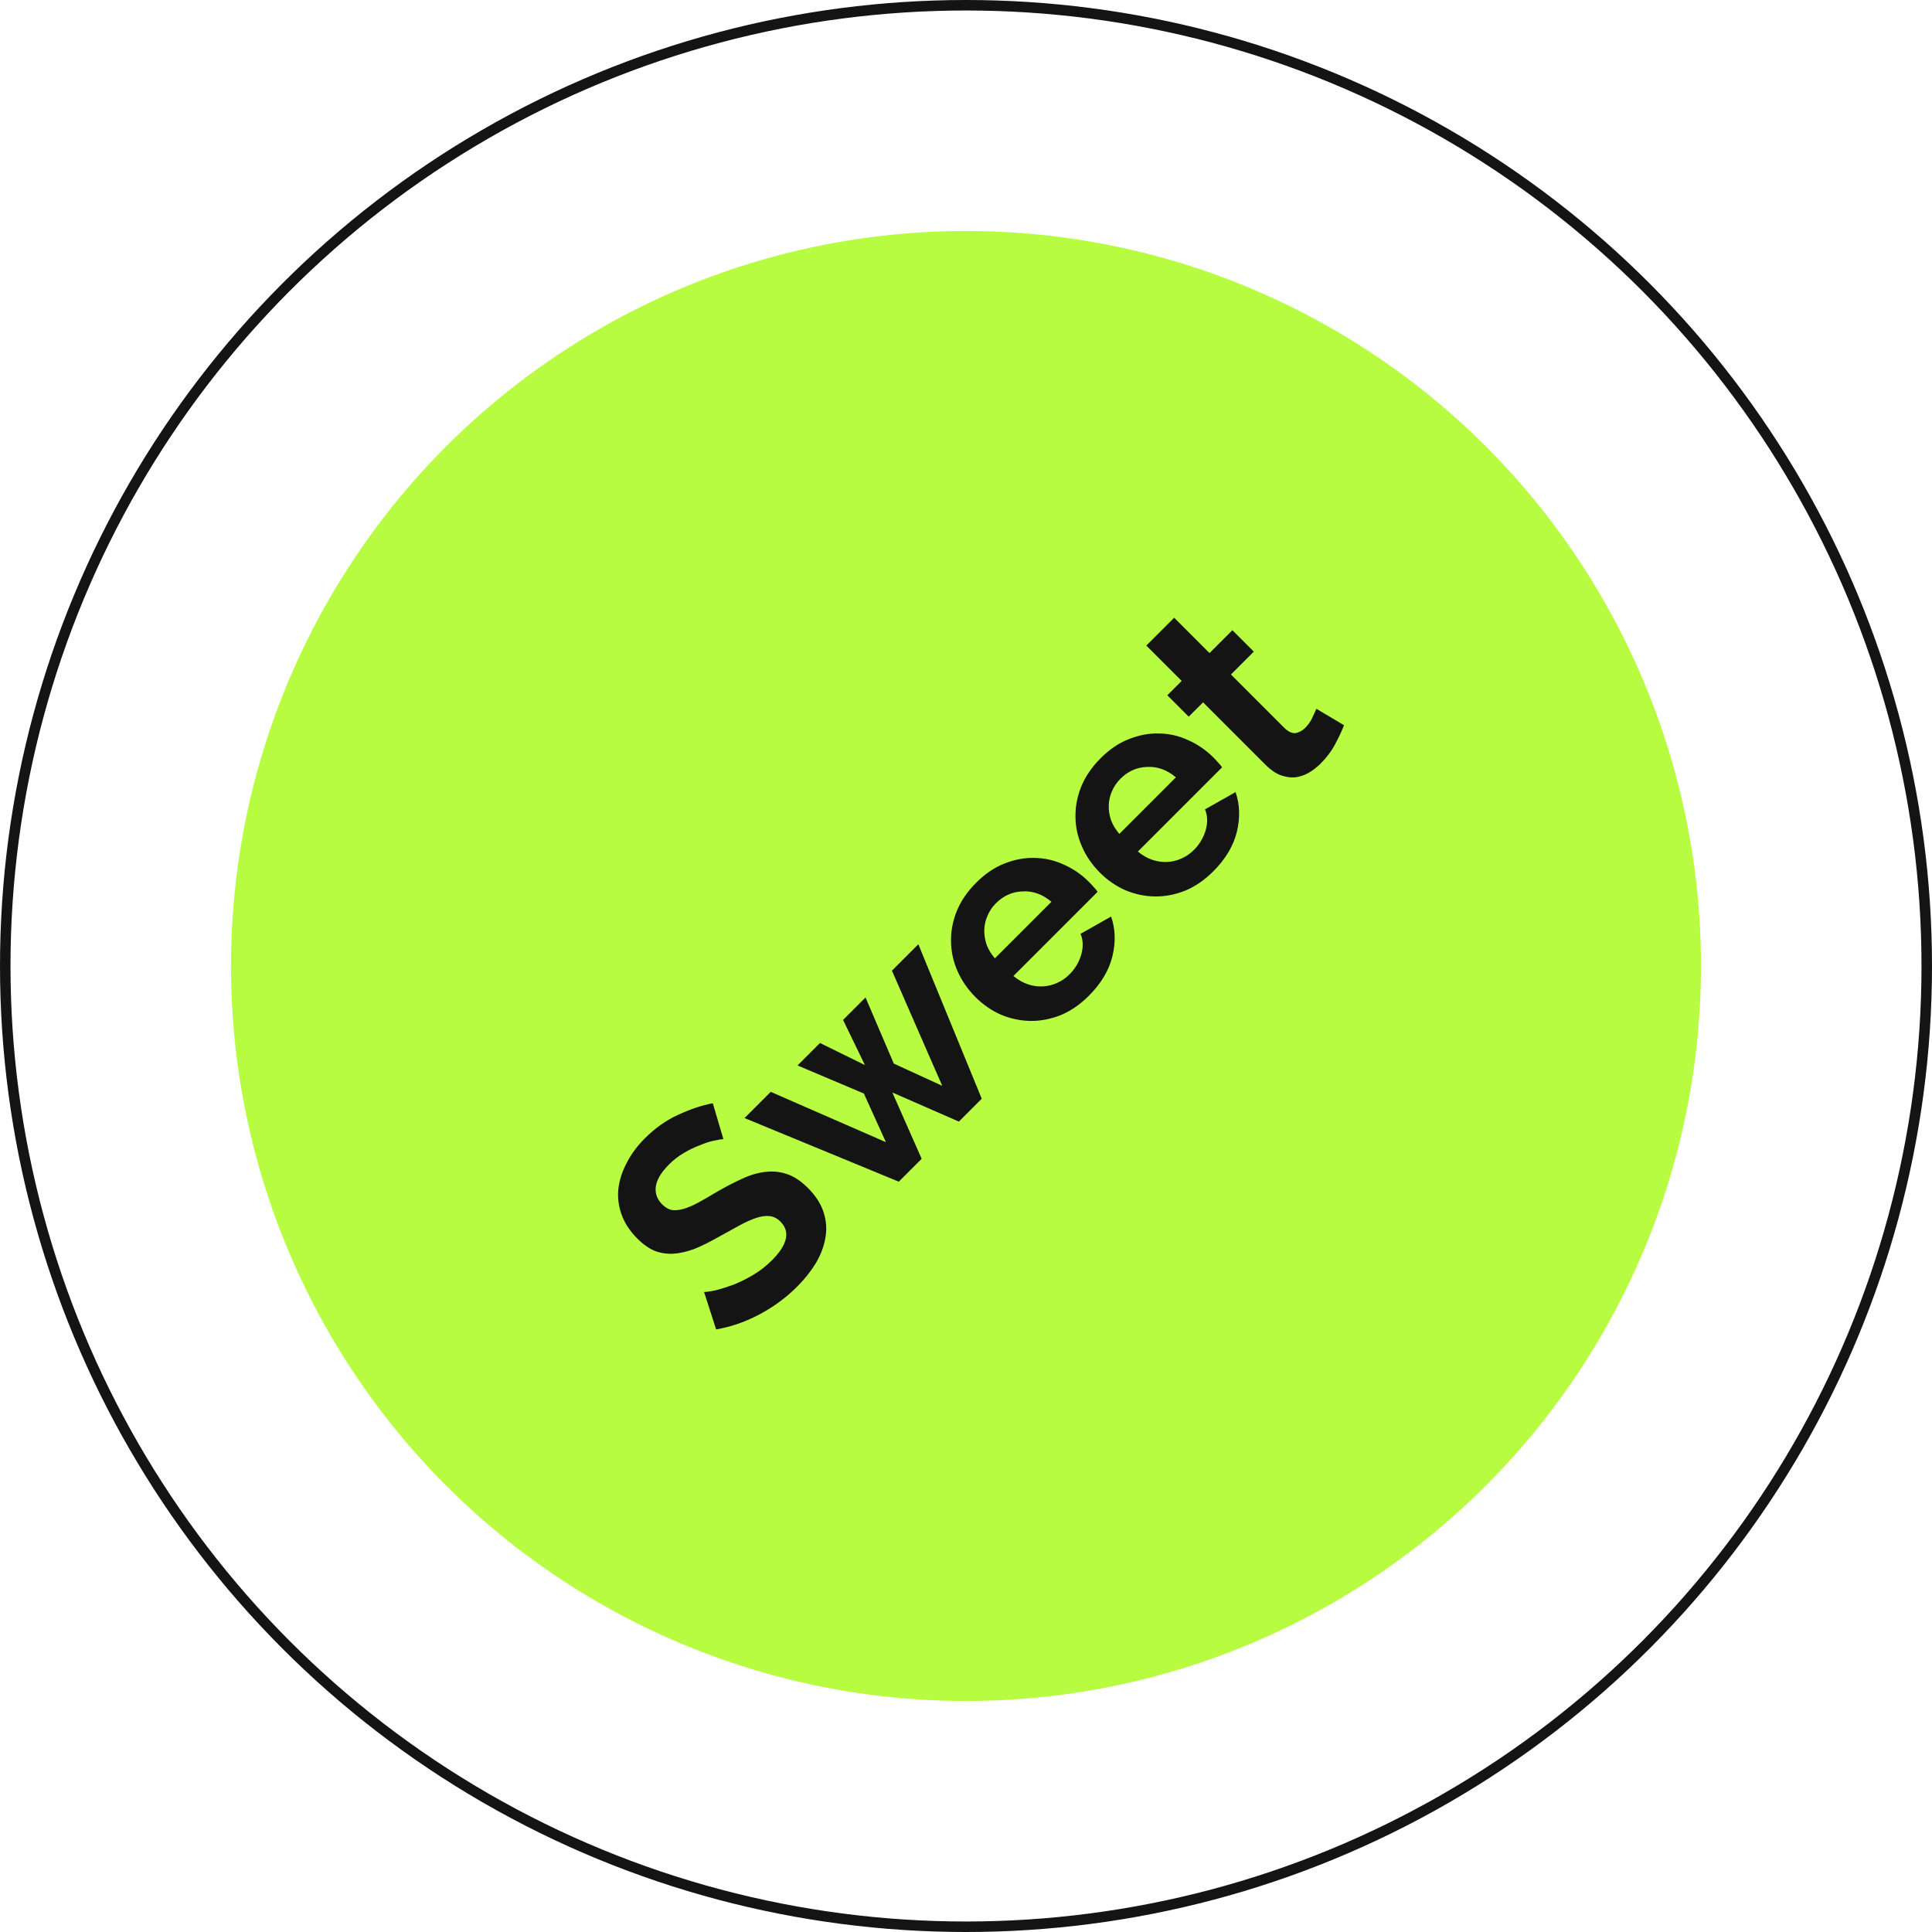
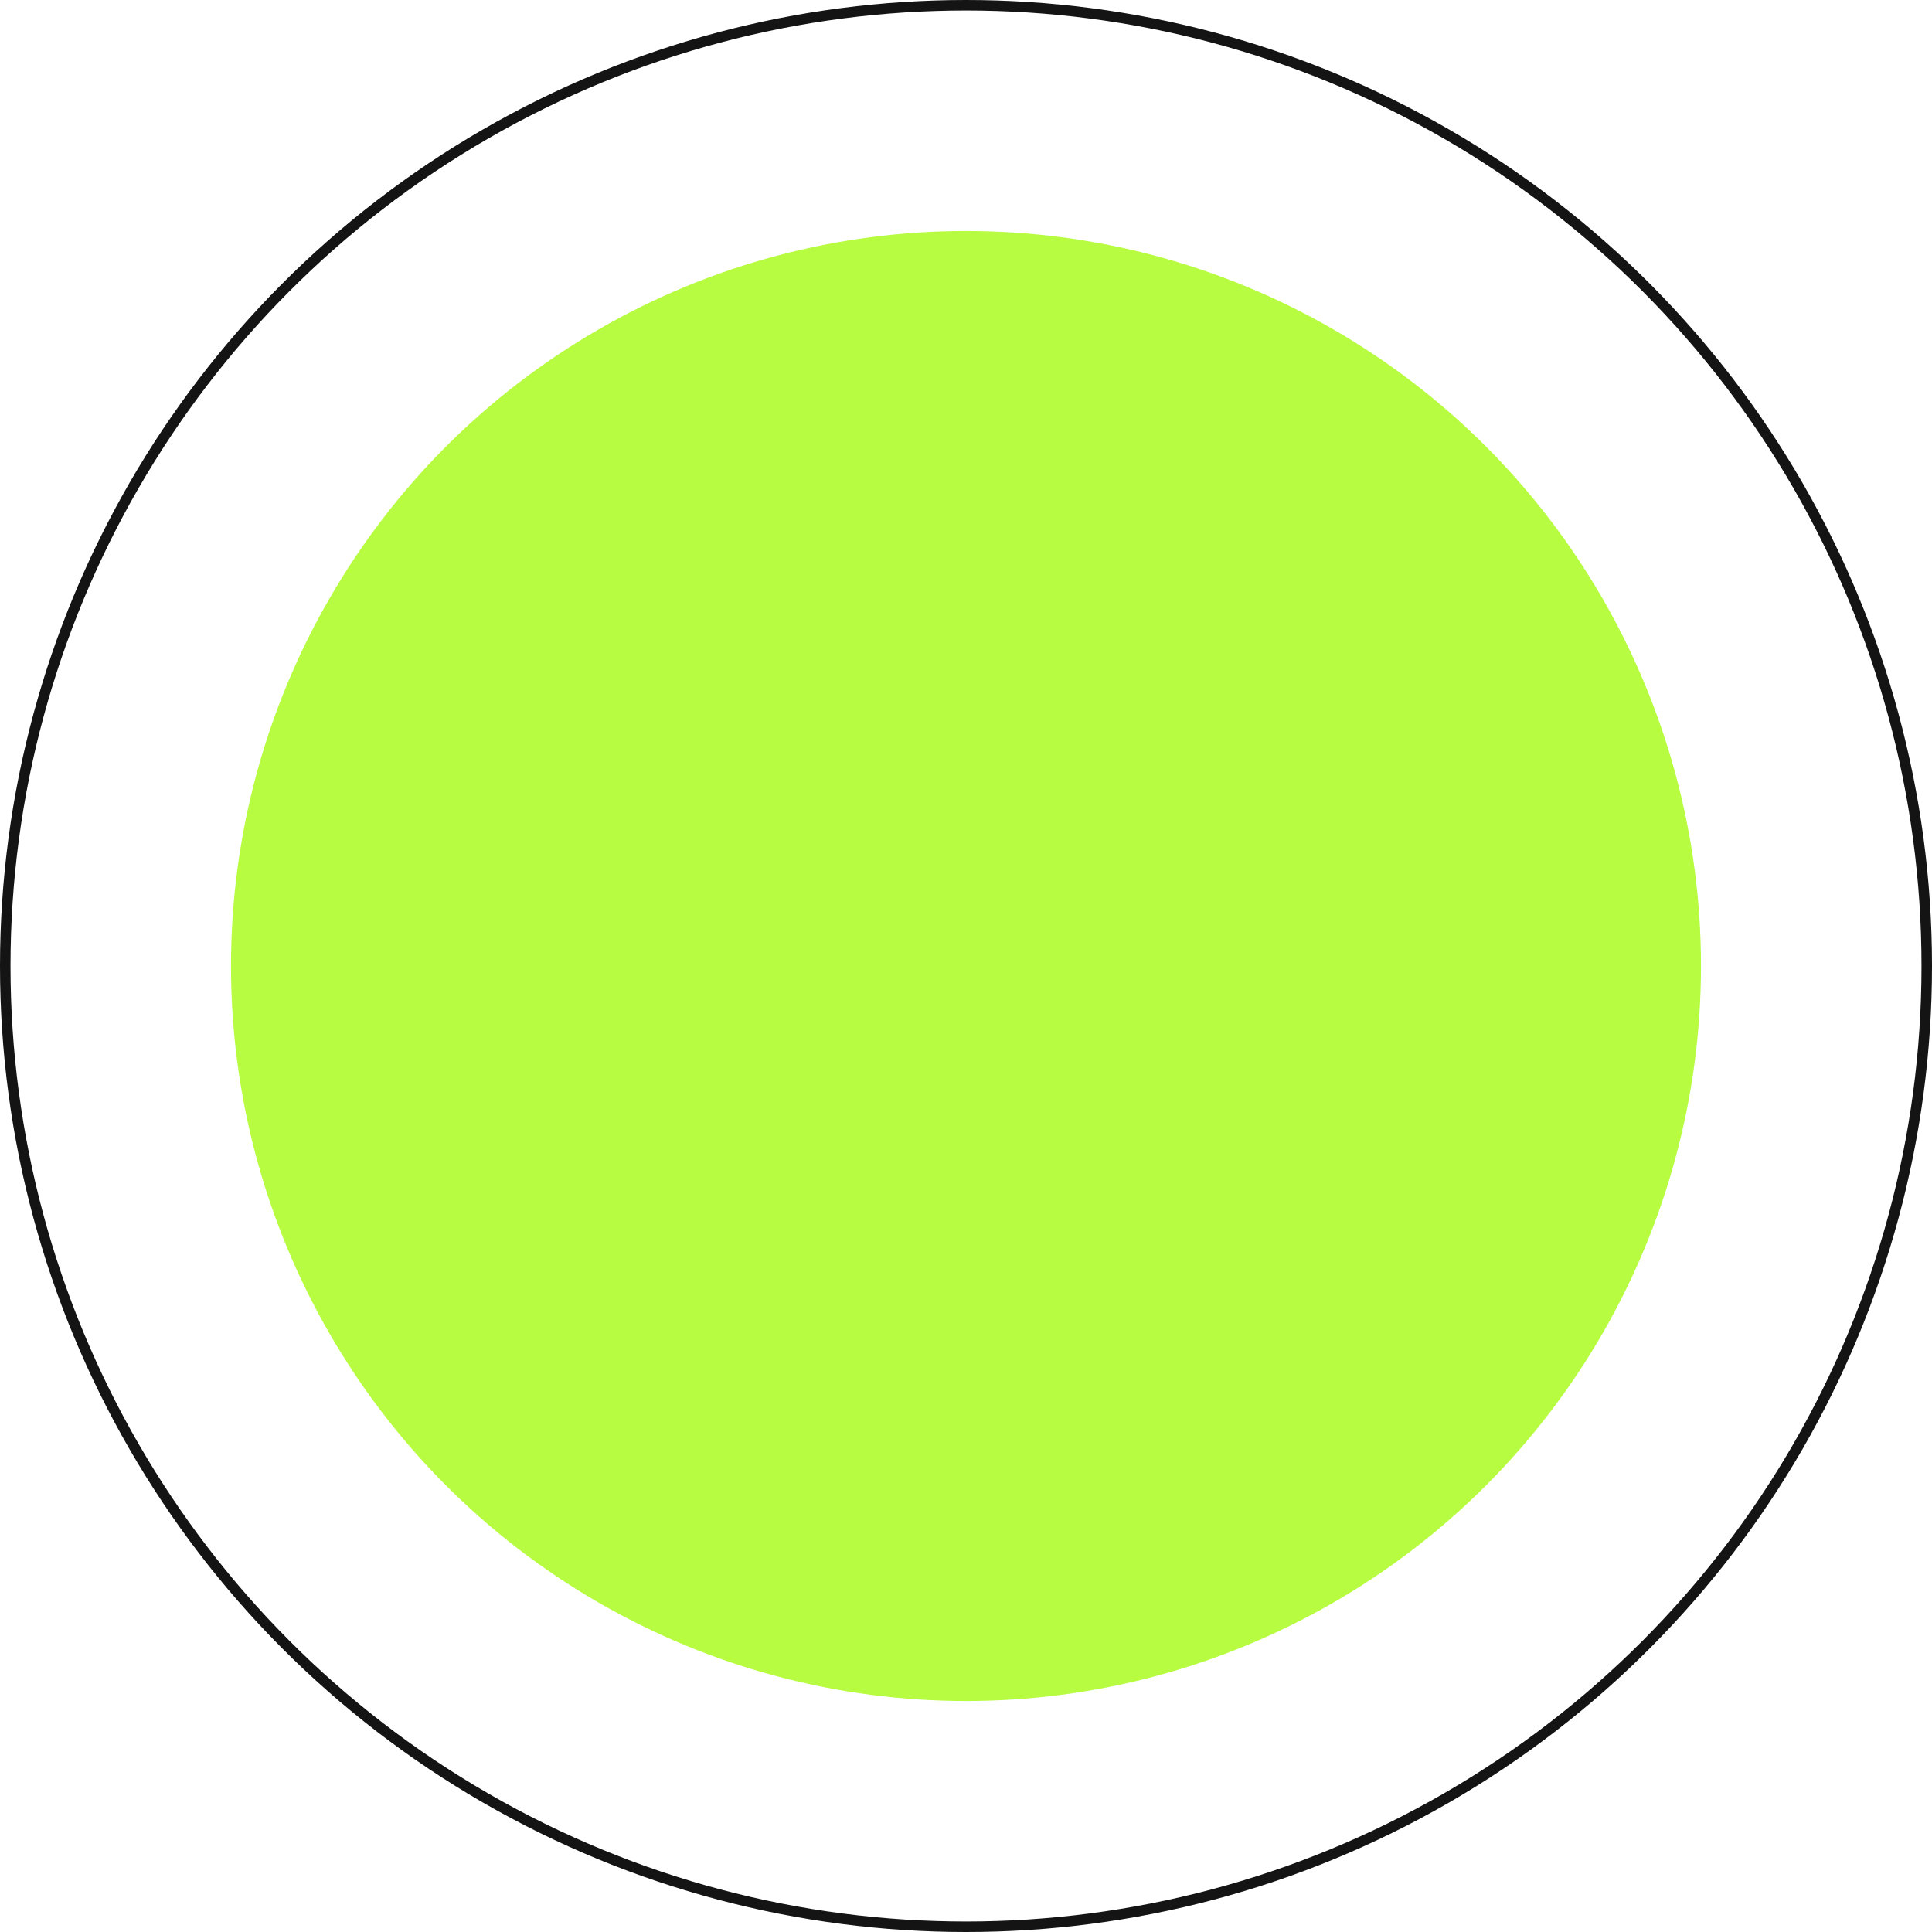
<svg xmlns="http://www.w3.org/2000/svg" width="92" height="92" viewBox="0 0 92 92" fill="none">
  <circle cx="46" cy="46" r="35" fill="#B7FC41" />
  <circle cx="46" cy="46" r="45.75" stroke="#141414" stroke-width="0.5" />
-   <path d="M34.448 54.247C34.355 54.247 34.207 54.27 34.002 54.317C33.804 54.356 33.58 54.429 33.329 54.535C33.078 54.627 32.824 54.749 32.567 54.901C32.309 55.053 32.075 55.234 31.864 55.445C31.488 55.821 31.277 56.171 31.23 56.495C31.184 56.818 31.287 57.105 31.537 57.356C31.683 57.501 31.838 57.59 32.003 57.623C32.168 57.643 32.352 57.623 32.557 57.564C32.761 57.504 32.992 57.405 33.25 57.267C33.514 57.122 33.811 56.95 34.141 56.752C34.576 56.501 34.986 56.29 35.368 56.118C35.758 55.94 36.127 55.835 36.477 55.802C36.834 55.762 37.177 55.802 37.507 55.92C37.83 56.033 38.154 56.25 38.477 56.574C38.853 56.95 39.104 57.346 39.229 57.762C39.355 58.164 39.378 58.57 39.298 58.979C39.226 59.382 39.071 59.781 38.833 60.177C38.596 60.56 38.305 60.923 37.962 61.266C37.434 61.794 36.834 62.236 36.16 62.593C35.487 62.949 34.801 63.187 34.101 63.305L33.527 61.523C33.646 61.523 33.831 61.497 34.081 61.444C34.332 61.378 34.613 61.289 34.923 61.177C35.227 61.058 35.54 60.903 35.863 60.712C36.187 60.52 36.484 60.289 36.754 60.019C37.507 59.267 37.642 58.649 37.16 58.168C37.008 58.016 36.837 57.93 36.645 57.91C36.454 57.89 36.24 57.92 36.002 57.999C35.764 58.078 35.5 58.197 35.21 58.356C34.92 58.514 34.596 58.692 34.24 58.89C33.811 59.135 33.418 59.329 33.062 59.474C32.705 59.606 32.372 59.682 32.062 59.702C31.745 59.715 31.448 59.669 31.171 59.563C30.894 59.445 30.62 59.25 30.349 58.979C29.993 58.623 29.742 58.24 29.597 57.831C29.452 57.422 29.402 57.009 29.448 56.594C29.501 56.171 29.637 55.759 29.854 55.356C30.066 54.947 30.349 54.564 30.706 54.208C31.201 53.713 31.735 53.337 32.309 53.079C32.877 52.815 33.422 52.634 33.943 52.535L34.448 54.247ZM42.473 46.222L43.73 44.965L46.75 52.32L45.661 53.409L42.493 52.023L43.889 55.181L42.8 56.27L35.454 53.241L36.702 51.993L42.186 54.389L41.137 52.073L37.979 50.736L39.048 49.667L41.186 50.717L40.147 48.568L41.216 47.499L42.562 50.647L44.869 51.706L42.473 46.222ZM51.851 47.417C51.435 47.833 50.99 48.139 50.515 48.337C50.033 48.529 49.551 48.621 49.069 48.615C48.587 48.608 48.119 48.509 47.663 48.318C47.215 48.12 46.812 47.843 46.456 47.486C46.086 47.117 45.802 46.707 45.604 46.259C45.4 45.803 45.294 45.335 45.288 44.853C45.274 44.364 45.364 43.879 45.555 43.398C45.753 42.909 46.063 42.454 46.486 42.032C46.908 41.609 47.357 41.306 47.832 41.121C48.314 40.929 48.792 40.84 49.267 40.853C49.749 40.86 50.211 40.966 50.653 41.17C51.102 41.368 51.501 41.642 51.851 41.992C51.937 42.078 52.016 42.163 52.089 42.249C52.168 42.328 52.227 42.401 52.267 42.467L48.258 46.476C48.482 46.661 48.713 46.793 48.95 46.872C49.188 46.952 49.426 46.985 49.663 46.971C49.901 46.958 50.129 46.902 50.346 46.803C50.564 46.704 50.759 46.569 50.93 46.397C51.194 46.133 51.379 45.823 51.485 45.467C51.59 45.097 51.58 44.764 51.455 44.467L52.91 43.645C53.115 44.233 53.135 44.866 52.97 45.546C52.805 46.212 52.432 46.836 51.851 47.417ZM50.069 42.942C49.647 42.586 49.191 42.421 48.703 42.447C48.215 42.461 47.789 42.649 47.426 43.012C47.248 43.19 47.112 43.391 47.02 43.615C46.928 43.827 46.878 44.048 46.871 44.279C46.865 44.51 46.901 44.744 46.98 44.982C47.066 45.212 47.198 45.43 47.376 45.635L50.069 42.942ZM57.777 41.491C57.361 41.906 56.916 42.213 56.441 42.411C55.959 42.603 55.477 42.695 54.995 42.688C54.514 42.682 54.045 42.583 53.59 42.392C53.141 42.194 52.738 41.916 52.382 41.56C52.012 41.19 51.729 40.781 51.531 40.332C51.326 39.877 51.22 39.408 51.214 38.927C51.201 38.438 51.29 37.953 51.481 37.471C51.679 36.983 51.989 36.528 52.412 36.105C52.834 35.683 53.283 35.379 53.758 35.195C54.24 35.003 54.718 34.914 55.193 34.927C55.675 34.934 56.137 35.039 56.579 35.244C57.028 35.442 57.427 35.716 57.777 36.066C57.863 36.151 57.942 36.237 58.015 36.323C58.094 36.402 58.153 36.475 58.193 36.541L54.184 40.55C54.408 40.735 54.639 40.867 54.877 40.946C55.114 41.025 55.352 41.058 55.589 41.045C55.827 41.032 56.055 40.976 56.272 40.877C56.49 40.778 56.685 40.643 56.856 40.471C57.12 40.207 57.305 39.897 57.411 39.541C57.517 39.171 57.507 38.838 57.381 38.541L58.836 37.719C59.041 38.306 59.061 38.94 58.896 39.62C58.731 40.286 58.358 40.91 57.777 41.491ZM55.995 37.016C55.573 36.66 55.117 36.495 54.629 36.521C54.141 36.534 53.715 36.722 53.352 37.085C53.174 37.264 53.039 37.465 52.946 37.689C52.854 37.901 52.804 38.121 52.798 38.352C52.791 38.584 52.827 38.818 52.907 39.055C52.992 39.286 53.124 39.504 53.303 39.709L55.995 37.016ZM64.001 34.534C63.902 34.791 63.764 35.088 63.585 35.425C63.407 35.762 63.176 36.072 62.892 36.355C62.708 36.54 62.51 36.692 62.298 36.811C62.094 36.923 61.879 36.992 61.655 37.019C61.431 37.032 61.203 36.996 60.972 36.91C60.734 36.818 60.5 36.656 60.269 36.425L57.289 33.445L56.606 34.128L55.587 33.108L56.27 32.425L54.587 30.742L55.913 29.416L57.596 31.099L58.685 30.01L59.705 31.03L58.616 32.119L61.15 34.653C61.335 34.838 61.513 34.923 61.685 34.91C61.856 34.884 62.011 34.801 62.15 34.663C62.289 34.524 62.401 34.366 62.487 34.188C62.572 34.009 62.638 33.864 62.685 33.752L64.001 34.534Z" fill="#141414" />
</svg>